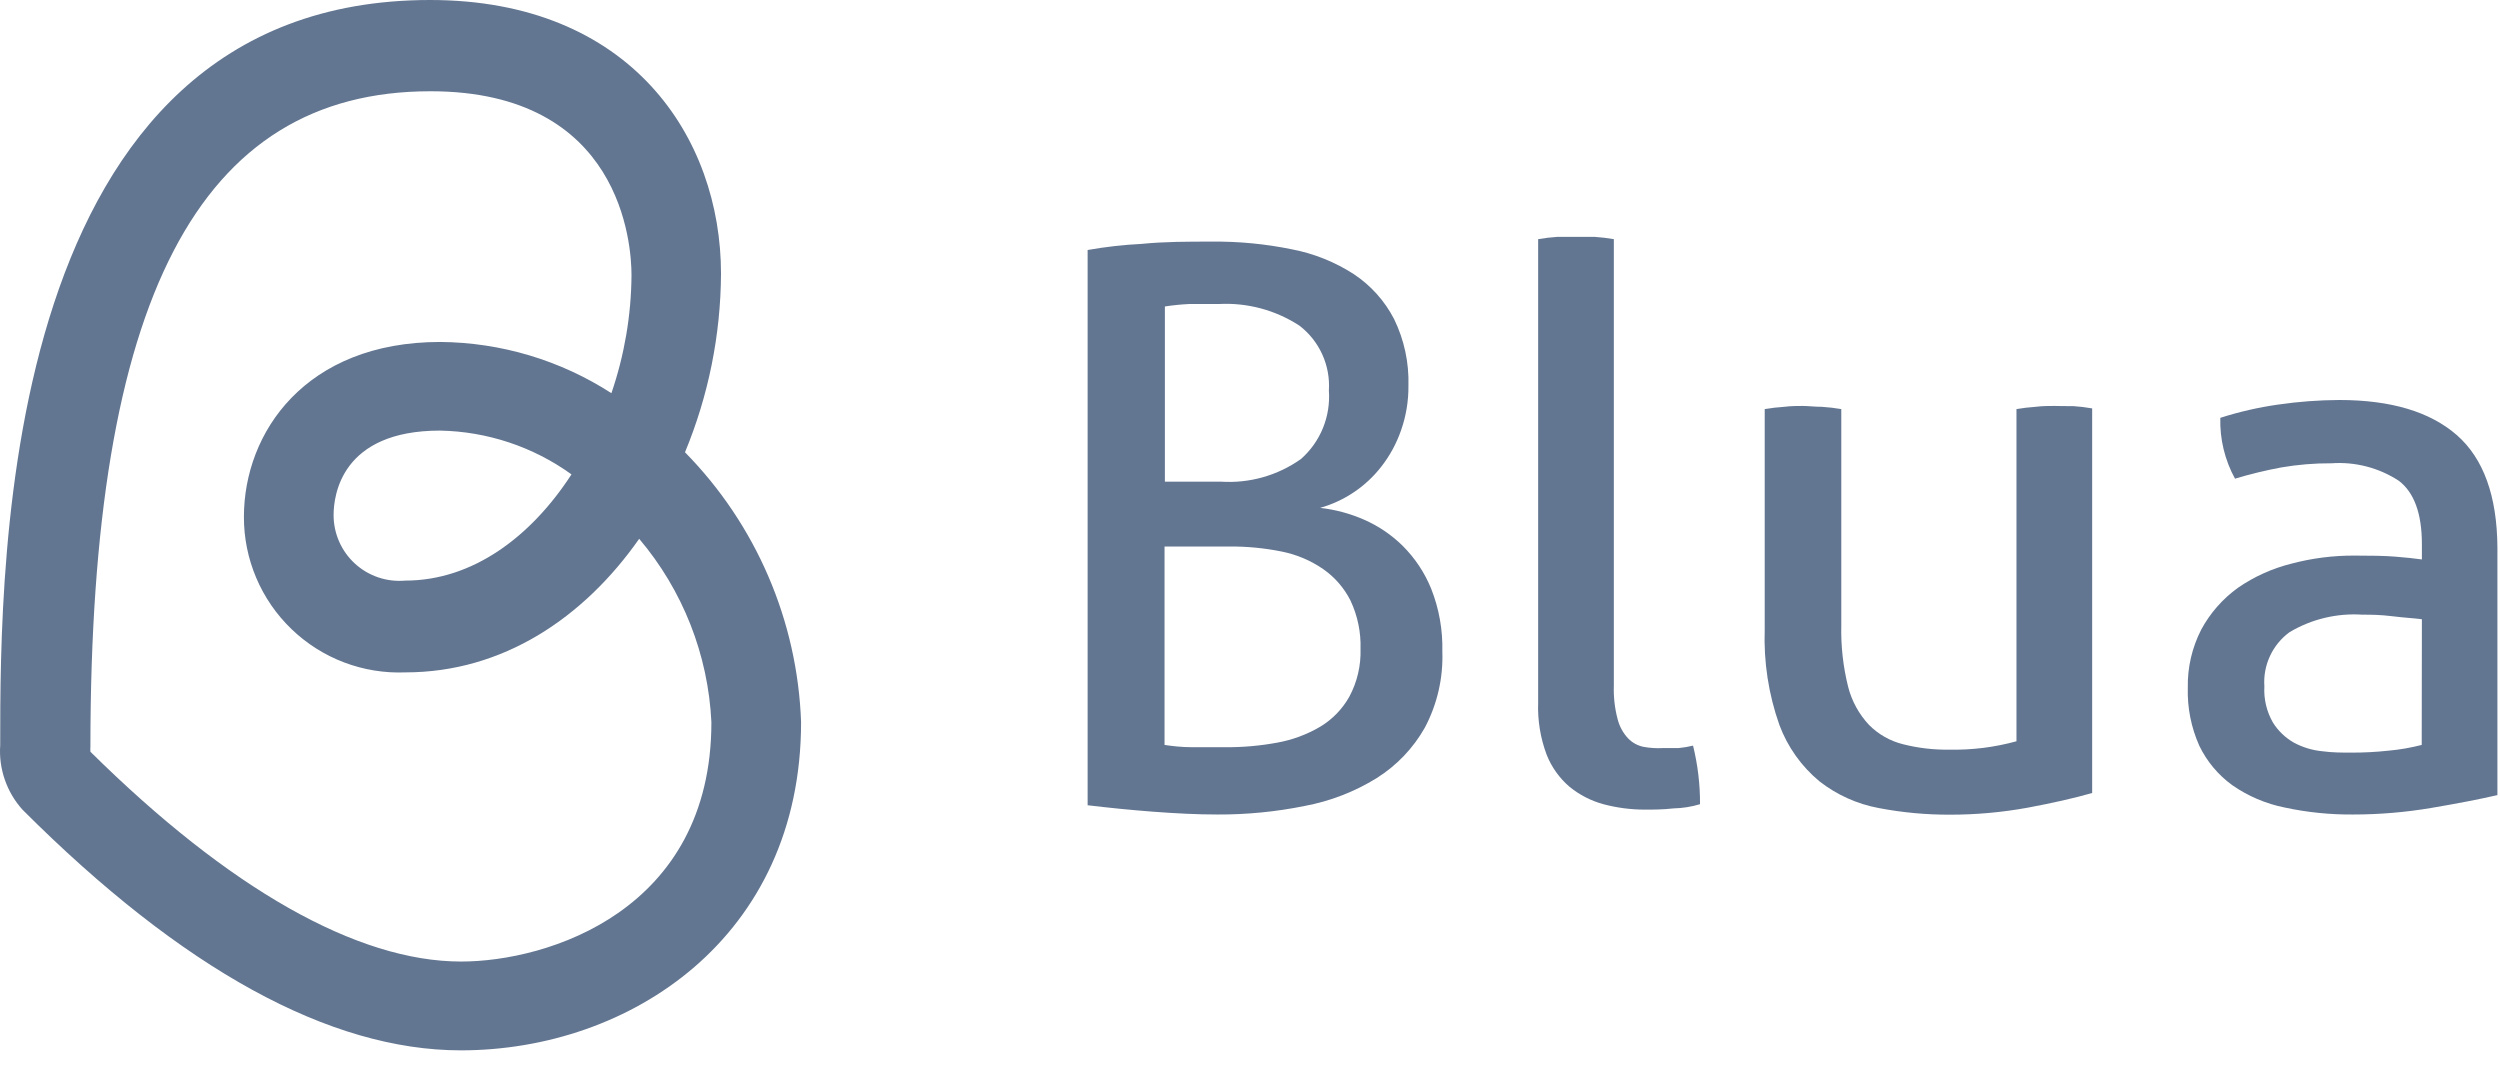
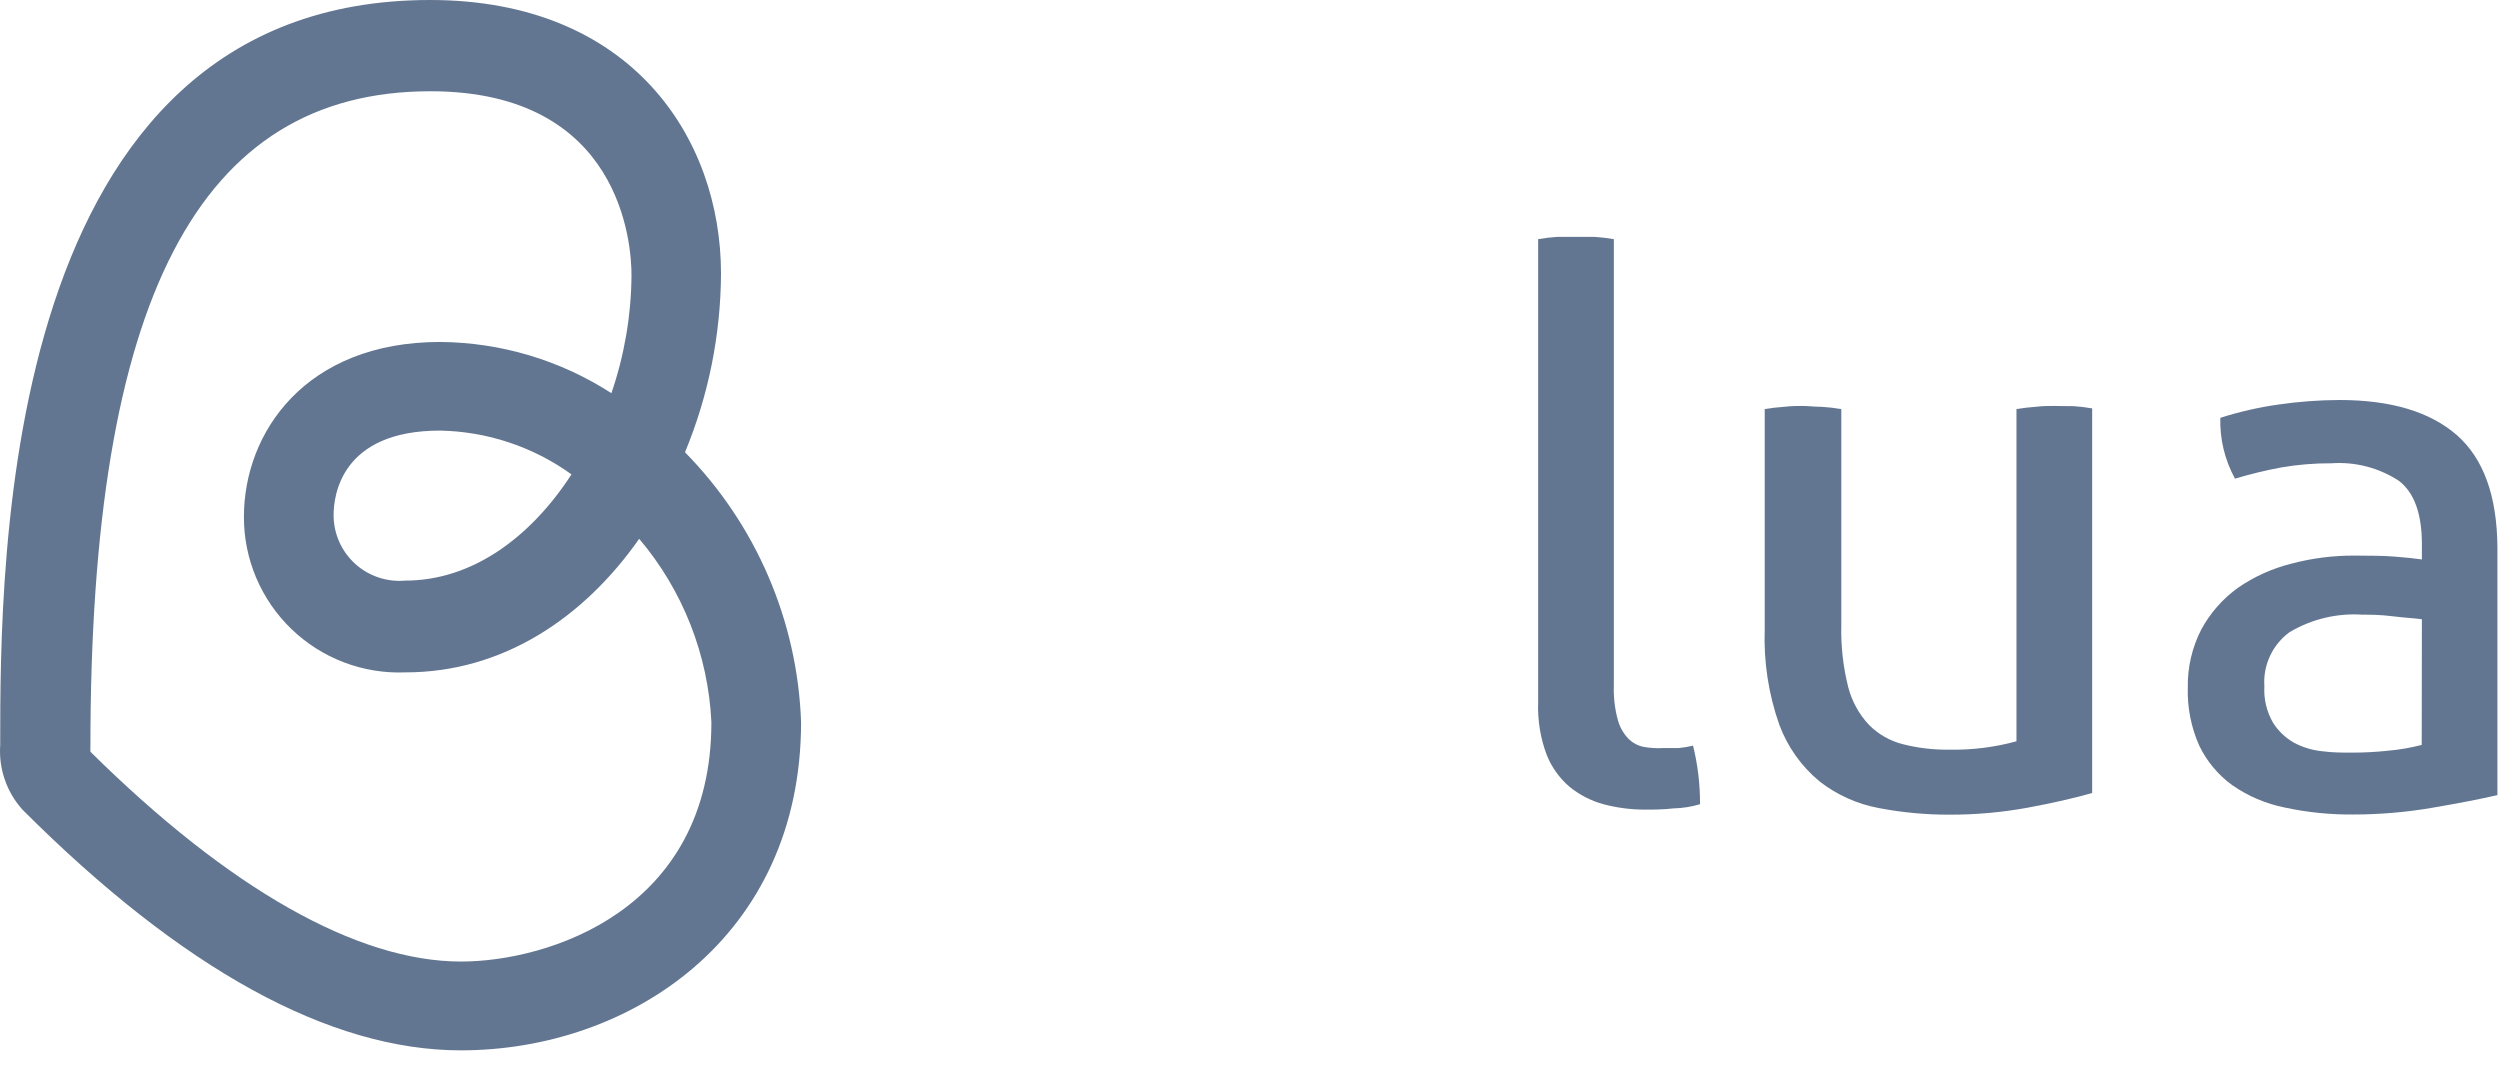
<svg xmlns="http://www.w3.org/2000/svg" width="143" height="61" viewBox="0 0 143 61" fill="none">
-   <path d="M80.232 31.22C79.59 30.588 78.838 30.08 78.012 29.72C77.217 29.373 76.374 29.147 75.512 29.05C76.9 28.657 78.127 27.83 79.012 26.69C79.501 26.064 79.883 25.361 80.142 24.61C80.428 23.794 80.571 22.935 80.562 22.07C80.603 20.749 80.321 19.438 79.742 18.25C79.208 17.216 78.42 16.336 77.452 15.69C76.369 14.988 75.16 14.502 73.892 14.26C72.382 13.951 70.843 13.803 69.302 13.82C67.942 13.82 66.602 13.82 65.302 13.95C64.266 14.002 63.234 14.119 62.212 14.3V46.06C63.382 46.2 64.642 46.33 65.962 46.43C67.282 46.53 68.512 46.59 69.632 46.59C71.311 46.598 72.986 46.434 74.632 46.1C76.088 45.828 77.482 45.289 78.742 44.51C79.888 43.791 80.837 42.798 81.502 41.62C82.21 40.283 82.555 38.783 82.502 37.27C82.533 36.039 82.315 34.815 81.862 33.67C81.488 32.753 80.934 31.919 80.232 31.22ZM66.632 17.53C67.089 17.46 67.55 17.413 68.012 17.39C68.552 17.39 69.122 17.39 69.712 17.39C71.345 17.302 72.963 17.736 74.332 18.63C74.895 19.063 75.342 19.628 75.635 20.275C75.928 20.922 76.058 21.631 76.012 22.34C76.065 23.07 75.95 23.803 75.674 24.481C75.398 25.159 74.97 25.764 74.422 26.25C73.085 27.202 71.459 27.661 69.822 27.55H66.632V17.53ZM77.182 39.85C76.784 40.559 76.209 41.152 75.512 41.57C74.752 42.017 73.919 42.325 73.052 42.48C72.063 42.663 71.058 42.75 70.052 42.74C69.432 42.74 68.812 42.74 68.182 42.74C67.552 42.74 67.022 42.67 66.612 42.61V31.26H70.322C71.329 31.253 72.335 31.35 73.322 31.55C74.168 31.72 74.971 32.06 75.682 32.55C76.349 33.012 76.889 33.635 77.252 34.36C77.656 35.222 77.852 36.168 77.822 37.12C77.852 38.07 77.631 39.012 77.182 39.85Z" fill="#637691" />
  <path d="M96.012 42.79C95.672 42.79 95.372 42.79 95.102 42.79C94.737 42.809 94.371 42.785 94.012 42.72C93.677 42.652 93.37 42.485 93.132 42.24C92.843 41.933 92.637 41.558 92.532 41.15C92.363 40.518 92.289 39.864 92.312 39.21V13.68C91.954 13.618 91.594 13.575 91.232 13.55C90.832 13.55 90.472 13.55 90.142 13.55C89.812 13.55 89.462 13.55 89.062 13.55C88.7 13.574 88.339 13.617 87.982 13.68V40.18C87.945 41.203 88.111 42.222 88.472 43.18C88.752 43.883 89.198 44.507 89.772 45C90.341 45.466 91.002 45.806 91.712 46C92.491 46.208 93.295 46.312 94.102 46.31C94.602 46.31 95.102 46.31 95.732 46.24C96.243 46.229 96.751 46.148 97.242 46C97.247 44.871 97.113 43.746 96.842 42.65C96.569 42.717 96.291 42.763 96.012 42.79Z" fill="#637691" />
  <path d="M117.512 23.22C117.182 23.22 116.822 23.22 116.432 23.27C116.067 23.294 115.703 23.338 115.342 23.4V42.4C114.092 42.745 112.798 42.907 111.502 42.88C110.609 42.894 109.718 42.79 108.852 42.57C108.117 42.387 107.446 42.006 106.912 41.47C106.333 40.853 105.92 40.1 105.712 39.28C105.426 38.133 105.295 36.952 105.322 35.77V23.4C104.955 23.337 104.584 23.293 104.212 23.27C103.802 23.27 103.432 23.22 103.112 23.22C102.792 23.22 102.462 23.22 102.052 23.27C101.68 23.294 101.309 23.337 100.942 23.4V36C100.876 37.86 101.161 39.716 101.782 41.47C102.252 42.73 103.045 43.843 104.082 44.7C105.071 45.469 106.23 45.991 107.462 46.22C108.807 46.478 110.173 46.605 111.542 46.6C113.031 46.601 114.517 46.467 115.982 46.2C117.415 45.933 118.645 45.653 119.672 45.36V23.36C119.315 23.297 118.954 23.254 118.592 23.23C118.192 23.24 117.832 23.22 117.512 23.22Z" fill="#637691" />
  <path d="M140.522 24.88C138.988 23.547 136.752 22.88 133.812 22.88C132.644 22.885 131.477 22.972 130.322 23.14C129.195 23.299 128.085 23.553 127.002 23.9C126.968 25.114 127.258 26.315 127.842 27.38C128.706 27.12 129.584 26.906 130.472 26.74C131.426 26.575 132.393 26.495 133.362 26.5C134.72 26.404 136.072 26.756 137.212 27.5C138.092 28.17 138.532 29.38 138.532 31.12V32C138.122 31.94 137.612 31.89 137.012 31.84C136.412 31.79 135.632 31.78 134.692 31.78C133.47 31.772 132.253 31.927 131.072 32.24C129.977 32.513 128.94 32.98 128.012 33.62C127.14 34.248 126.422 35.065 125.912 36.01C125.384 37.039 125.119 38.183 125.142 39.34C125.11 40.482 125.335 41.617 125.802 42.66C126.233 43.554 126.879 44.327 127.682 44.91C128.583 45.538 129.604 45.974 130.682 46.19C131.966 46.467 133.278 46.601 134.592 46.59C136.1 46.59 137.605 46.463 139.092 46.21C140.562 45.96 141.812 45.72 142.852 45.48V31.31C142.832 28.363 142.055 26.22 140.522 24.88ZM138.522 42.61C137.892 42.772 137.25 42.883 136.602 42.94C135.904 43.015 135.203 43.052 134.502 43.05C133.972 43.05 133.412 43.05 132.822 42.97C132.258 42.914 131.711 42.747 131.212 42.48C130.723 42.202 130.31 41.807 130.012 41.33C129.651 40.702 129.481 39.983 129.522 39.26C129.48 38.664 129.591 38.067 129.843 37.525C130.094 36.983 130.479 36.513 130.962 36.16C132.218 35.411 133.672 35.063 135.132 35.16C135.602 35.16 136.132 35.16 136.852 35.25C137.572 35.34 138.092 35.36 138.532 35.42L138.522 42.61Z" fill="#637691" />
  <path d="M41.242 15.66C41.242 7.87 36.092 0 24.602 0C0.012 0 0.012 32.08 0.012 42.62C-0.035 43.291 0.055 43.965 0.275 44.6C0.495 45.236 0.841 45.821 1.292 46.32C10.422 55.45 18.862 60.08 26.362 60.08C36.032 60.08 45.822 53.63 45.822 41.3C45.615 35.508 43.246 30.003 39.182 25.87C40.523 22.632 41.223 19.165 41.242 15.66ZM40.692 41.31C40.692 52.1 31.322 55 26.372 55C20.432 55 13.102 50.84 5.172 43C5.165 42.9 5.165 42.8 5.172 42.7C5.172 17.13 11.352 5.22 24.622 5.22C35.562 5.22 36.122 13.99 36.122 15.74C36.106 18.037 35.717 20.317 34.972 22.49C32.053 20.605 28.657 19.588 25.182 19.56C17.472 19.56 13.952 24.74 13.952 29.56C13.948 30.759 14.187 31.946 14.655 33.05C15.122 34.154 15.808 35.151 16.672 35.983C17.535 36.815 18.558 37.463 19.678 37.889C20.799 38.314 21.994 38.509 23.192 38.46C28.762 38.46 33.392 35.34 36.562 30.82C39.057 33.766 40.509 37.454 40.692 41.31ZM32.692 27.13C30.372 30.71 27.032 33.21 23.182 33.21C22.661 33.257 22.136 33.195 21.641 33.028C21.145 32.861 20.69 32.593 20.304 32.24C19.919 31.887 19.61 31.457 19.4 30.979C19.189 30.5 19.081 29.983 19.082 29.46C19.082 28.33 19.522 24.63 25.172 24.63C27.871 24.681 30.491 25.553 32.682 27.13H32.692Z" fill="#637691" />
</svg>